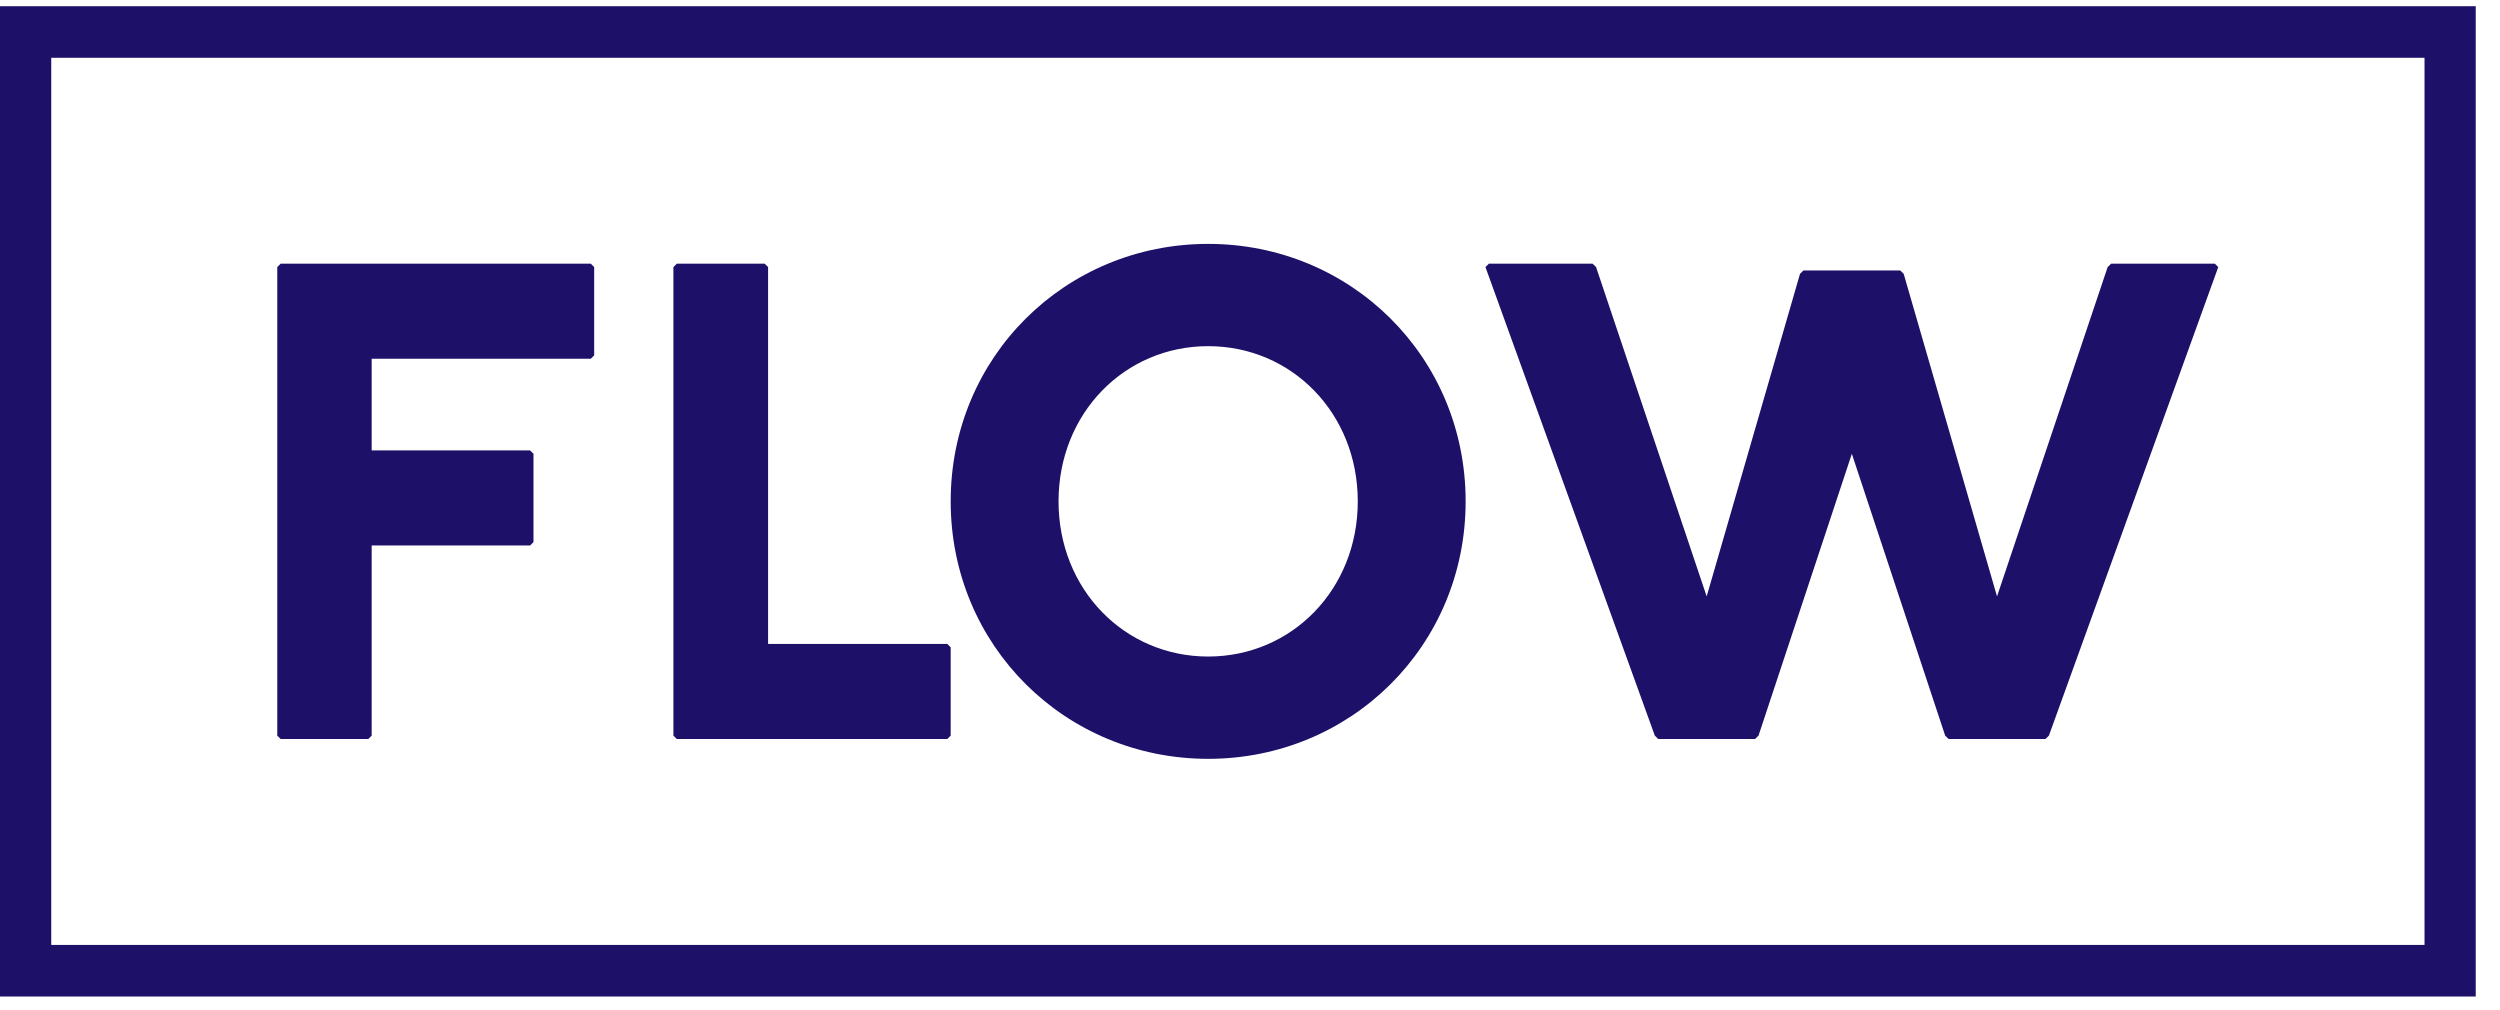
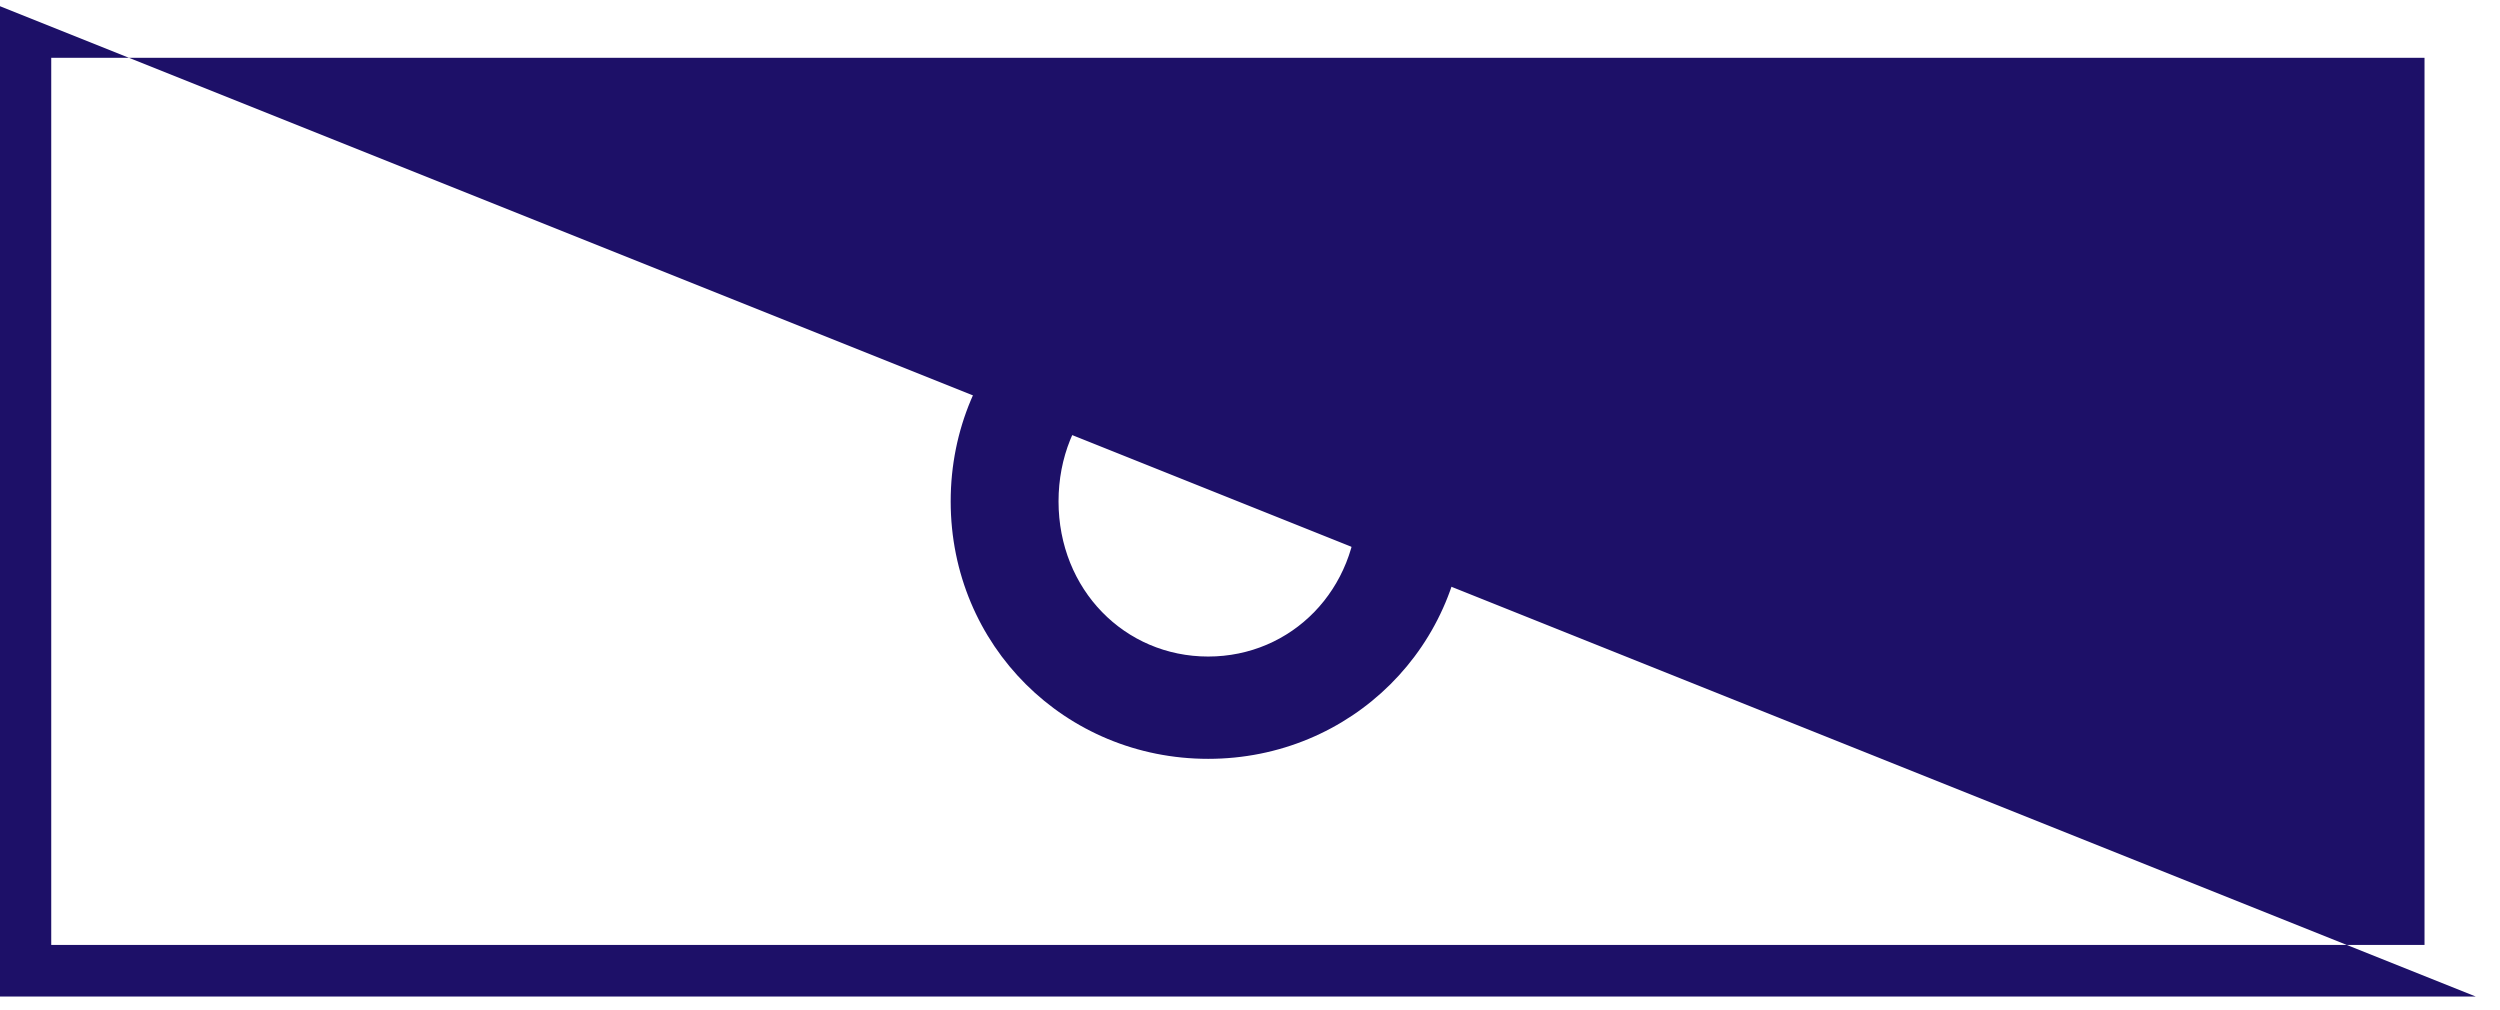
<svg xmlns="http://www.w3.org/2000/svg" width="99px" height="40px" viewBox="0 0 99 40" version="1.1">
  <title>flow-logo-blue</title>
  <g id="Symbols" stroke="none" stroke-width="1" fill="none" fill-rule="evenodd">
    <g id="Header" transform="translate(-25, -25)" fill="#1D1068">
      <g id="flow-logo-blue" transform="translate(25, 25)">
-         <polygon id="Fill-14" points="14.585 29.265 14.718 29.131 14.718 21.601 20.993 21.601 21.126 21.467 21.126 17.971 20.993 17.837 14.718 17.837 14.718 14.206 23.396 14.206 23.529 14.072 23.529 10.576 23.396 10.442 11.114 10.442 10.98 10.576 10.98 29.131 11.114 29.265" />
-         <polygon id="Fill-15" points="37.513 29.265 37.647 29.131 37.647 25.635 37.513 25.501 30.416 25.501 30.416 10.576 30.282 10.442 26.801 10.442 26.667 10.576 26.667 29.131 26.801 29.265" />
        <path d="M47.843,13.708 C51.15,13.708 53.768,16.362 53.768,19.854 C53.768,23.345 51.15,25.999 47.843,25.999 C44.536,25.999 41.918,23.345 41.918,19.854 C41.918,16.362 44.536,13.708 47.843,13.708 M47.843,30.05 C53.492,30.05 58.039,25.58 58.039,19.854 C58.039,14.127 53.492,9.658 47.843,9.658 C42.194,9.658 37.647,14.127 37.647,19.854 C37.647,25.58 42.194,30.05 47.843,30.05" id="Fill-16" />
-         <polygon id="Fill-17" points="65.668 29.265 69.5 29.265 69.637 29.131 73.333 17.971 77.029 29.131 77.166 29.265 80.999 29.265 81.136 29.131 87.843 10.576 87.706 10.442 83.6 10.442 83.463 10.576 79.082 23.618 75.386 10.845 75.25 10.71 71.417 10.71 71.28 10.845 67.584 23.618 63.204 10.576 63.067 10.442 58.96 10.442 58.824 10.576 65.531 29.131" />
-         <path d="M2.029,37.419 L96.011,37.419 L96.011,2.288 L2.029,2.288 L2.029,37.419 Z M0,39.462 L98.039,39.462 L98.039,0.246 L0,0.246 L0,39.462 Z" id="Fill-18" />
+         <path d="M2.029,37.419 L96.011,37.419 L96.011,2.288 L2.029,2.288 L2.029,37.419 Z M0,39.462 L98.039,39.462 L0,0.246 L0,39.462 Z" id="Fill-18" />
      </g>
    </g>
  </g>
</svg>